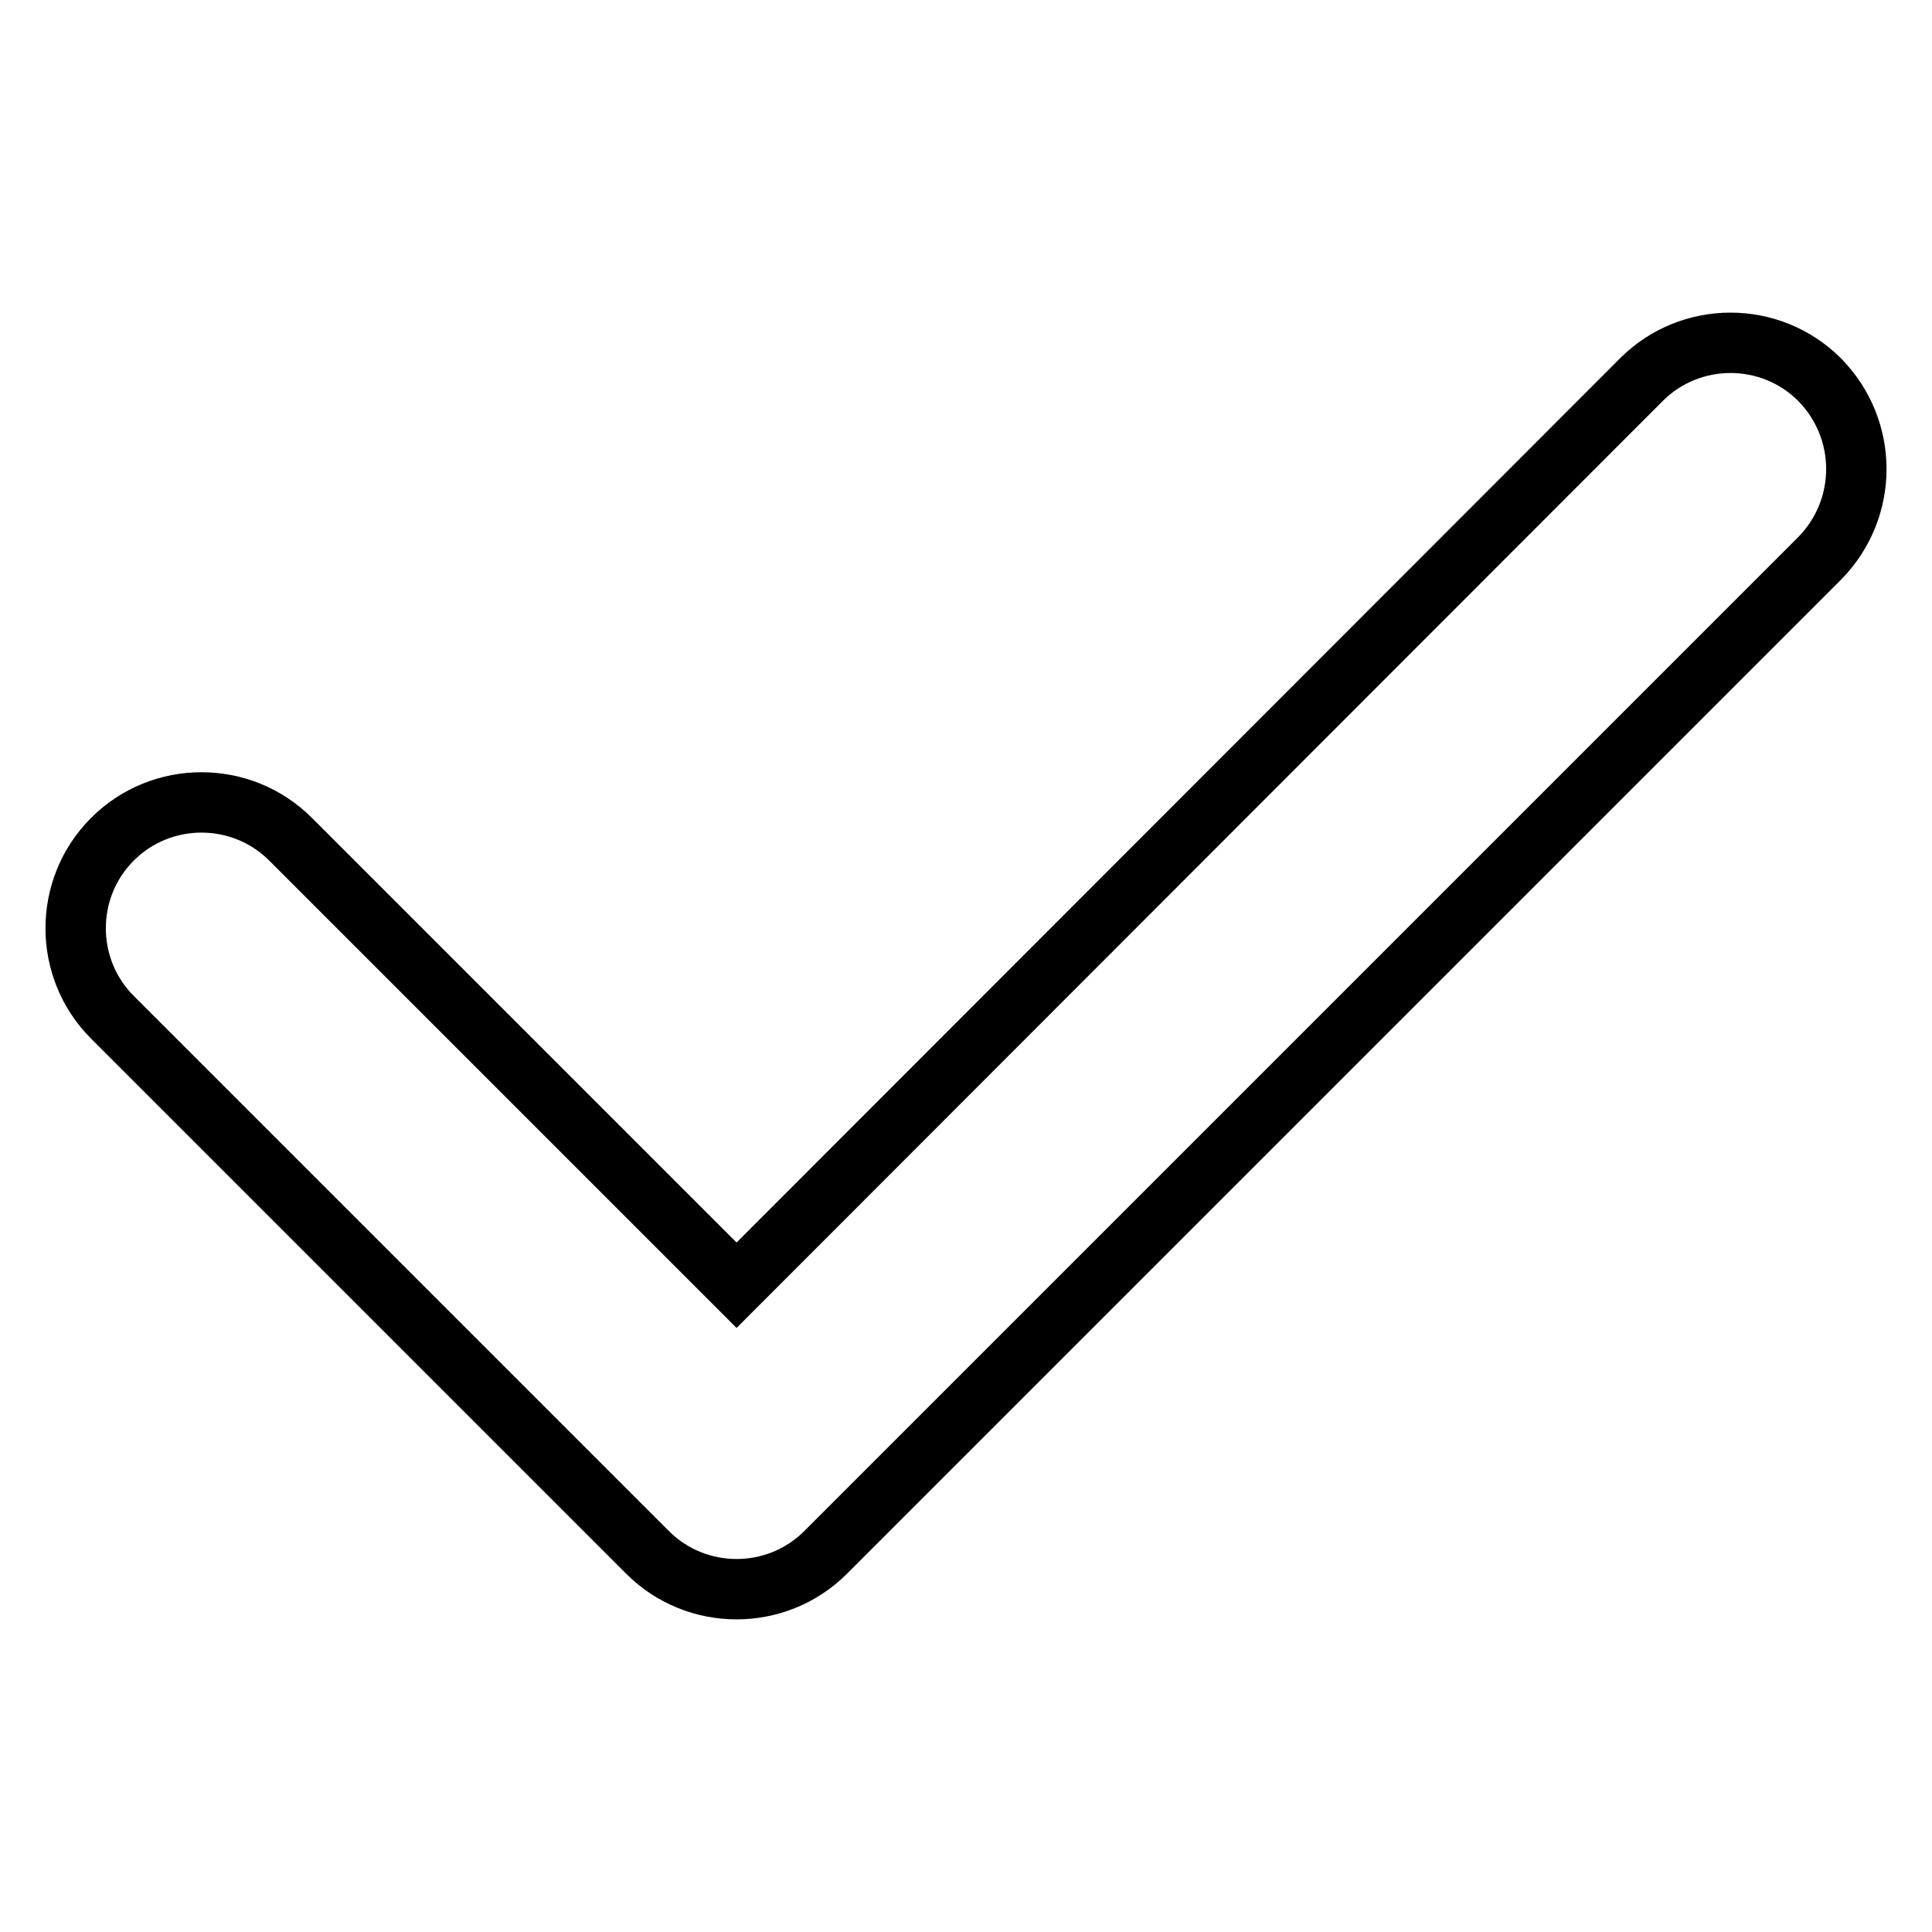
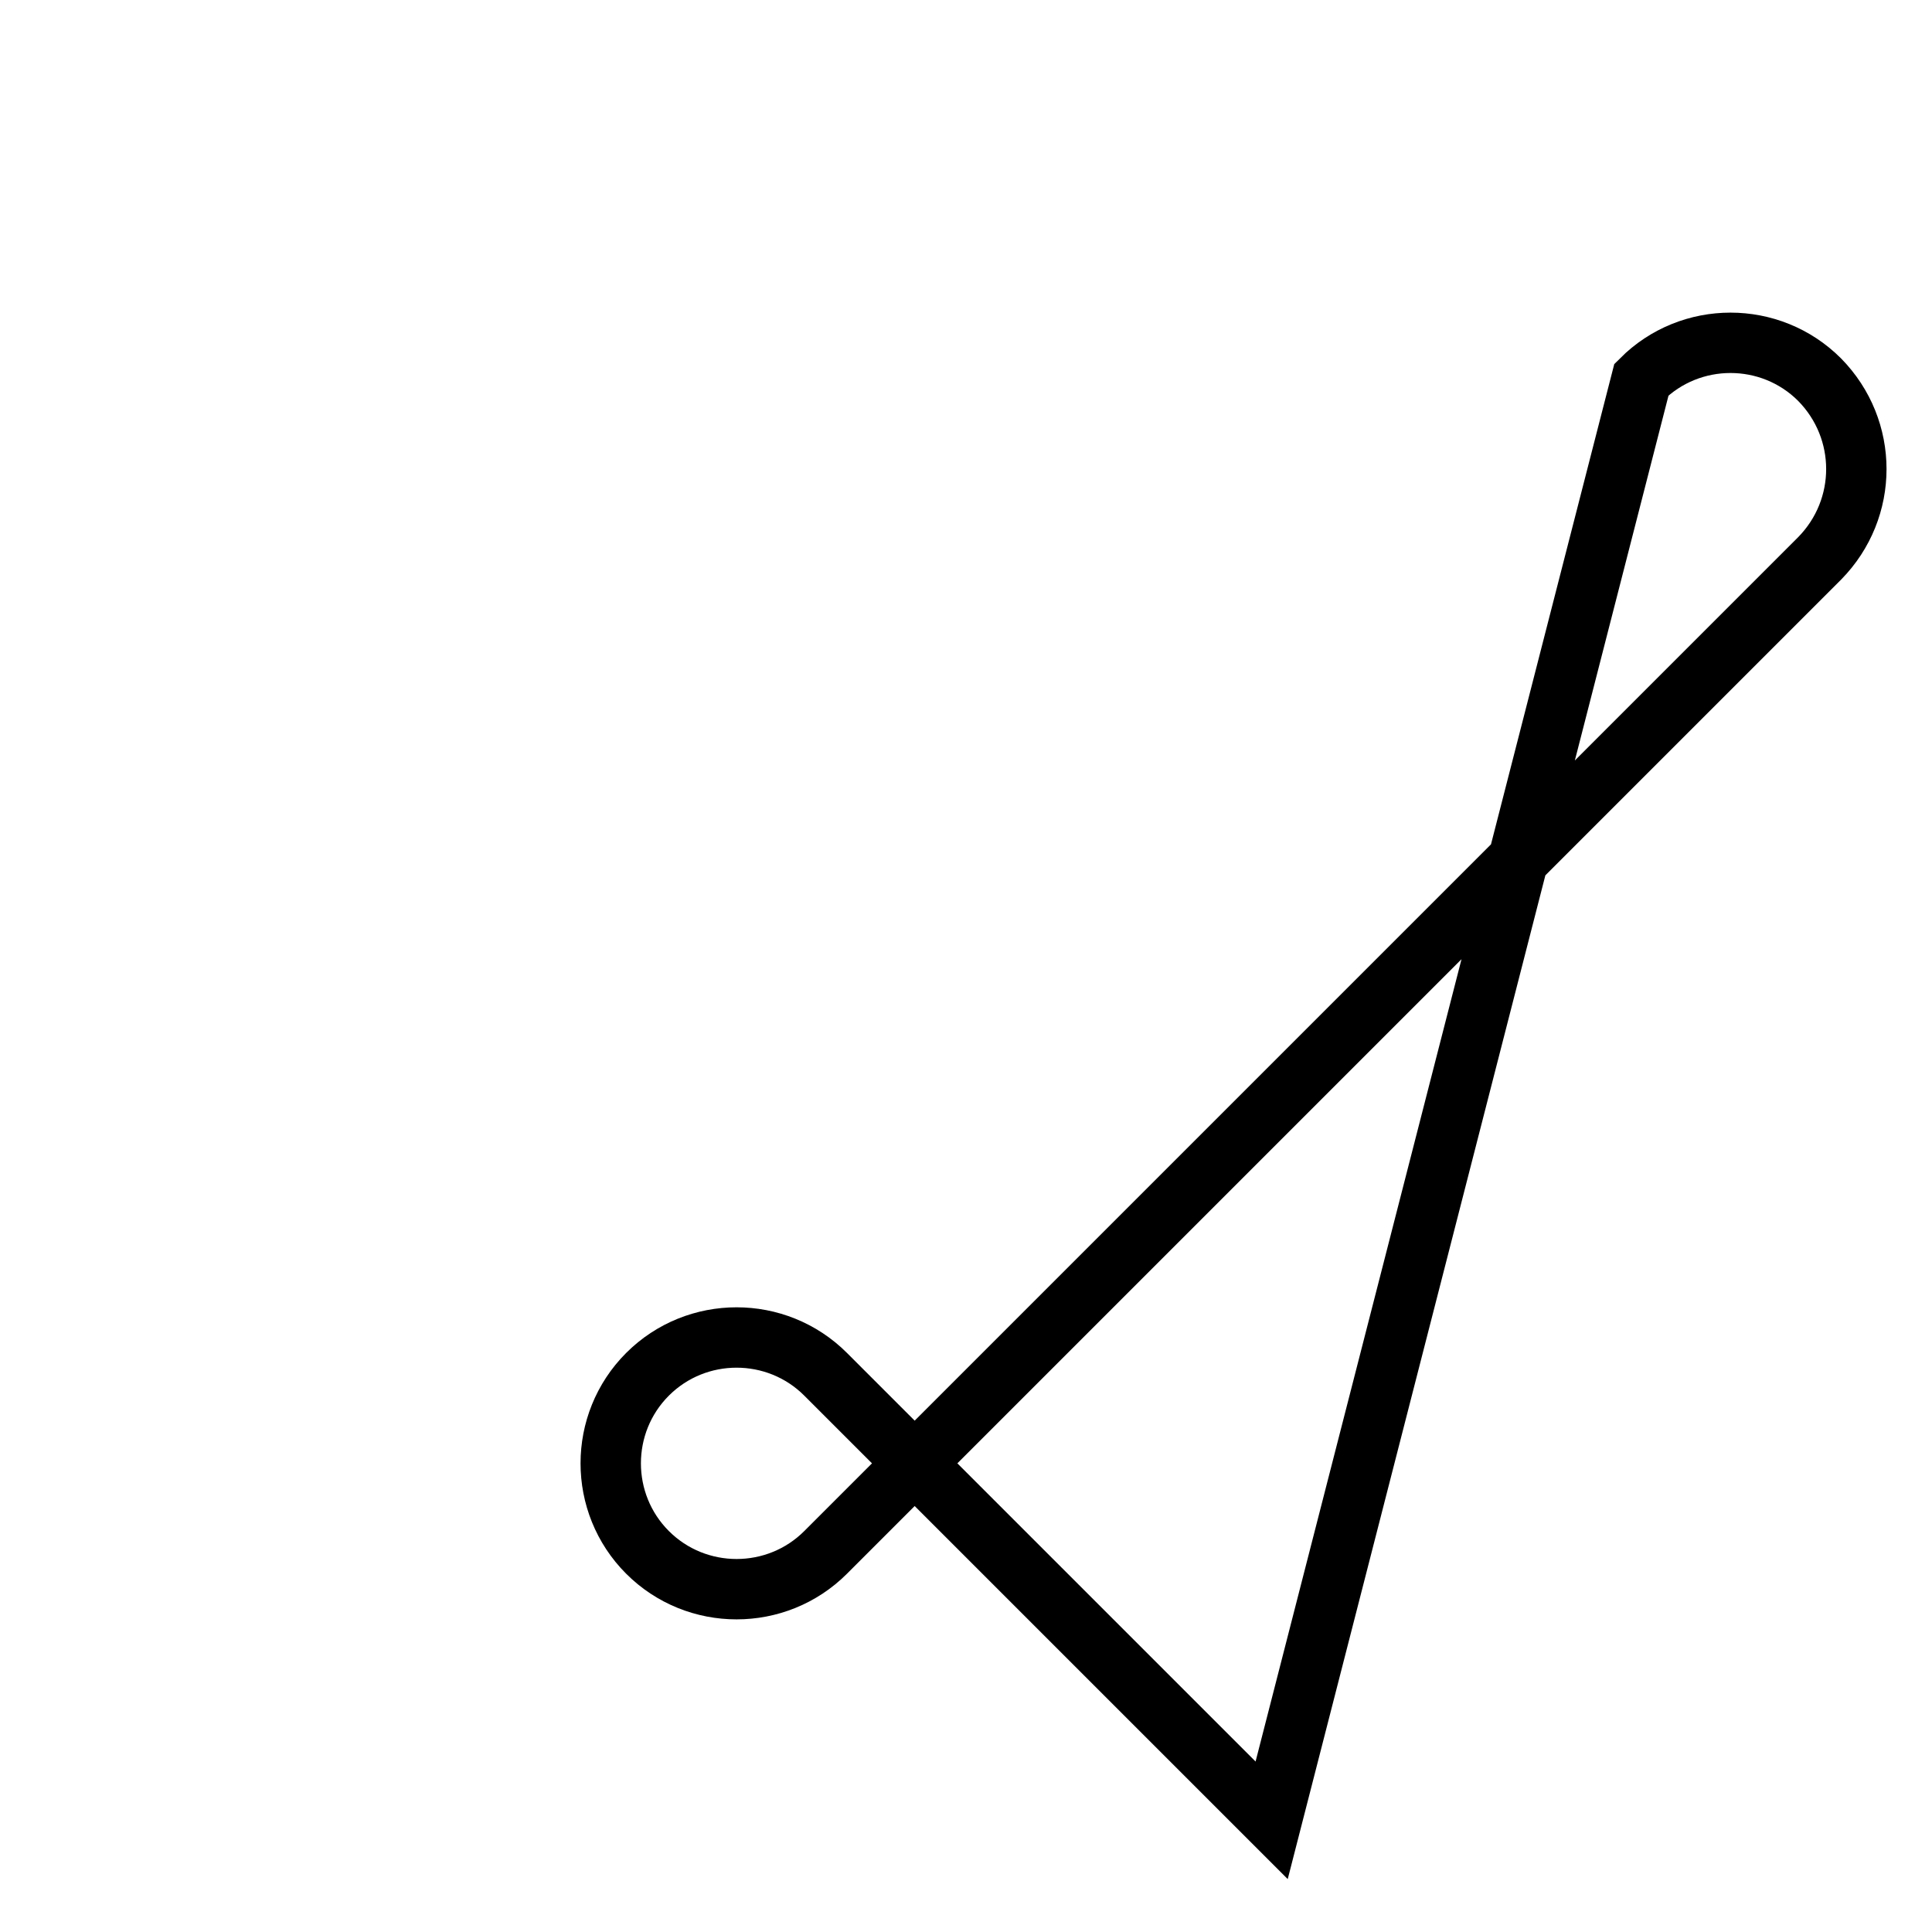
<svg xmlns="http://www.w3.org/2000/svg" version="1.1" x="0px" y="0px" viewBox="0 0 256 256" enable-background="new 0 0 256 256" xml:space="preserve">
  <g>
-     <path stroke-width="8" fill-opacity="0" stroke="#000000" d="M241.1,74L109.4,205.7c-6.5,6.5-17.1,6.5-23.6,0l-70.9-70.9c-6.5-6.5-6.5-17.1,0-23.6 c6.5-6.5,17.1-6.5,23.6,0l59.1,59.1L217.5,50.3c6.5-6.5,17.1-6.5,23.6,0C247.6,56.9,247.6,67.4,241.1,74z" />
+     <path stroke-width="8" fill-opacity="0" stroke="#000000" d="M241.1,74L109.4,205.7c-6.5,6.5-17.1,6.5-23.6,0c-6.5-6.5-6.5-17.1,0-23.6 c6.5-6.5,17.1-6.5,23.6,0l59.1,59.1L217.5,50.3c6.5-6.5,17.1-6.5,23.6,0C247.6,56.9,247.6,67.4,241.1,74z" />
  </g>
</svg>